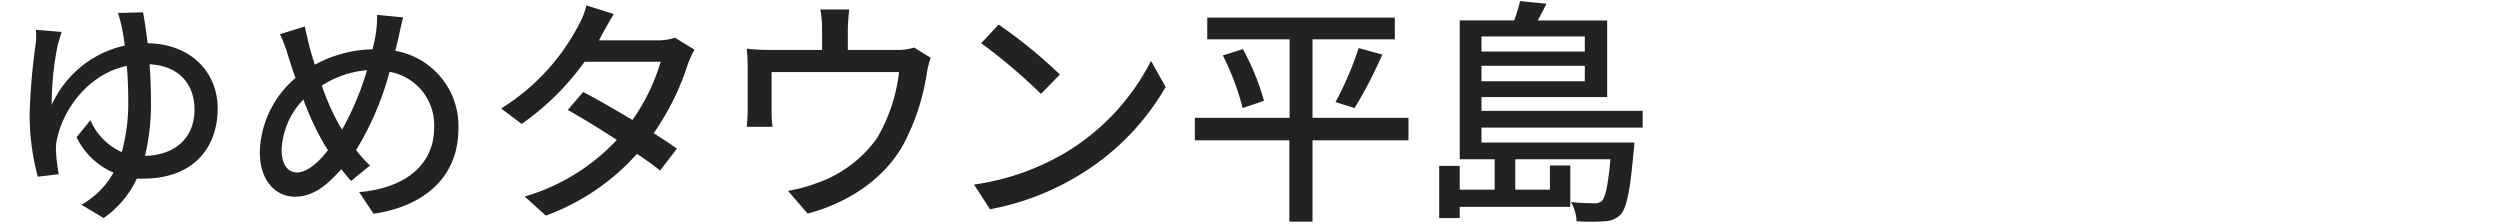
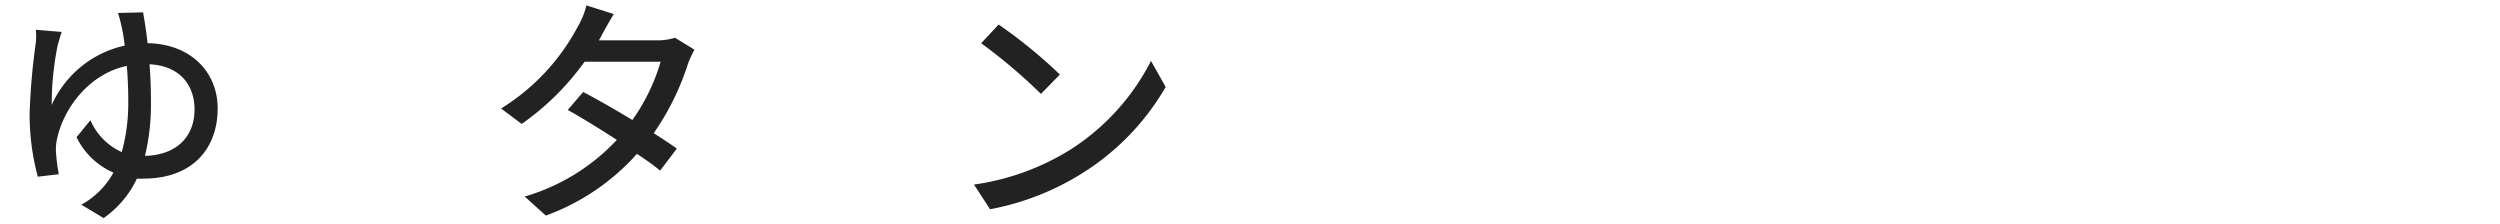
<svg xmlns="http://www.w3.org/2000/svg" id="レイヤー_1" data-name="レイヤー 1" viewBox="0 0 324 29">
  <defs>
    <style>.cls-1{fill:#222;}</style>
  </defs>
  <path class="cls-1" d="M18.54,1.6c.19,1,.4,2.36.59,4,5.64.09,9.08,3.78,9.08,8.46,0,5.12-3.19,9.09-9.64,9.09a7.58,7.58,0,0,1-.83,0,12.89,12.89,0,0,1-4.31,5.11l-2.89-1.73a10.53,10.53,0,0,0,4.16-4.16,9.55,9.55,0,0,1-4.78-4.59l1.8-2.2a8,8,0,0,0,4.06,4.13,23.68,23.68,0,0,0,.84-6.7c0-1.55-.06-3.07-.19-4.47-5.08,1.09-8.21,5.71-9,9.31a6.13,6.13,0,0,0-.18,1.73,23,23,0,0,0,.37,3L4.9,22.9a30.86,30.86,0,0,1-1.06-8.19,83.67,83.67,0,0,1,.81-9.23,10,10,0,0,0,0-1.62L8,4.14c-.19.53-.34,1.12-.5,1.61a38.64,38.64,0,0,0-.8,7.85,13.58,13.58,0,0,1,9.46-7.69,21.65,21.65,0,0,0-.35-2.23,19.56,19.56,0,0,0-.52-2Zm6.67,12.59c0-3.07-1.8-5.65-5.83-5.86.12,1.49.18,3.1.18,4.68a28.53,28.53,0,0,1-.77,7.19C22.76,20.11,25.21,17.82,25.21,14.19Z" />
-   <path class="cls-1" d="M52.25,2.25c-.22.78-.47,2-.62,2.7-.13.53-.25,1.08-.41,1.64A9.88,9.88,0,0,1,59.41,16.7c0,6.29-4.49,10.05-11,11l-1.86-2.8c6.55-.58,9.71-4,9.71-8.3a7,7,0,0,0-5.77-7.29,38.51,38.51,0,0,1-4.34,10.14,16.78,16.78,0,0,0,1.8,2l-2.45,2c-.43-.5-.87-1-1.27-1.52-2,2.26-3.78,3.56-6,3.56-2.45,0-4.56-2-4.56-5.79A13.07,13.07,0,0,1,38.3,10.1c-.34-.9-.62-1.8-.9-2.67a18.3,18.3,0,0,0-1.12-3l3.22-1c.19.9.44,1.92.66,2.82.18.65.4,1.4.65,2.14a16.1,16.1,0,0,1,7.47-2c.15-.65.31-1.27.4-1.86a14.42,14.42,0,0,0,.19-2.6ZM42.14,18.9a35.61,35.61,0,0,1-2.82-6,9.92,9.92,0,0,0-2.82,6.54c0,1.8.74,2.91,2,2.91s2.73-1.24,4-2.88Zm2.2-2.11A38.15,38.15,0,0,0,47.57,9.1a12.53,12.53,0,0,0-5.86,2,31.42,31.42,0,0,0,2.35,5.27Z" />
  <path class="cls-1" d="M90,6.44a14.11,14.11,0,0,0-.87,1.92,33.44,33.44,0,0,1-4.41,8.9c1.15.74,2.21,1.42,3,2l-2.17,2.85c-.74-.62-1.77-1.36-3-2.17a29.19,29.19,0,0,1-11.81,8L68,25.47a26.43,26.43,0,0,0,11.94-7.34c-2.3-1.49-4.68-2.95-6.36-3.88l2-2.33c1.73.9,4.12,2.27,6.38,3.63A25.43,25.43,0,0,0,85.62,8H75.76a33.94,33.94,0,0,1-8.15,8.06l-2.67-2A27.75,27.75,0,0,0,74.86,3.49,10.46,10.46,0,0,0,76,.7l3.54,1.12C79,2.75,78.31,3.92,78,4.54l-.38.69h7.54a7.38,7.38,0,0,0,2.32-.34Z" />
-   <path class="cls-1" d="M120.62,7.49a12.05,12.05,0,0,0-.52,2.11,29,29,0,0,1-3,9.08c-2.39,4.31-6.85,7.51-12.43,9l-2.55-2.95a19.15,19.15,0,0,0,3.72-1,15.92,15.92,0,0,0,7.82-5.83,21.52,21.52,0,0,0,2.85-8.56H100v5.09a14.54,14.54,0,0,0,.12,2H96.78c.06-.65.12-1.55.12-2.23V8.82a23.93,23.93,0,0,0-.12-2.51,27.51,27.51,0,0,0,3,.16h6.76V3.8a13.91,13.91,0,0,0-.22-2.57h3.75a23.69,23.69,0,0,0-.19,2.57V6.47h6.27a6.88,6.88,0,0,0,2.32-.31Z" />
  <path class="cls-1" d="M138.42,19.58A29.49,29.49,0,0,0,149.17,7.89l1.9,3.38A32.06,32.06,0,0,1,140.18,22.5a34.27,34.27,0,0,1-11.87,4.62l-2.08-3.2A32.15,32.15,0,0,0,138.42,19.58Zm-1.06-9.92-2.45,2.51a70.88,70.88,0,0,0-7.75-6.57l2.26-2.42A63.26,63.26,0,0,1,137.36,9.66Z" />
-   <path class="cls-1" d="M182.54,18.19H170.1V28.73h-3V18.19H154.85V15.27h12.28V5.1H156.46V2.28h24.31V5.1H170.1V15.27h12.44ZM161.08,6.37a30.8,30.8,0,0,1,2.73,6.7l-2.76.93a33.79,33.79,0,0,0-2.57-6.82Zm12,6.86a41.81,41.81,0,0,0,3-7l3.07.84A58.9,58.9,0,0,1,175.56,14Z" />
-   <path class="cls-1" d="M192,16.54v1.93h19.81s0,.74-.09,1.08c-.44,5.18-.9,7.35-1.68,8.25a3,3,0,0,1-2,.87,25,25,0,0,1-3.72,0,5.35,5.35,0,0,0-.72-2.48,27.36,27.36,0,0,0,3,.15,1.32,1.32,0,0,0,1-.31c.46-.49.8-1.92,1.11-5.39H196.38v3.94h4.49V21.44h2.64v5.37H189.18v1.45h-2.66V21.5h2.66v3.08h4.53V20.64h-4.53v-18h7.07A22,22,0,0,0,197,.14l3.41.34c-.34.75-.75,1.49-1.12,2.17h9v9.93H192v1.79h20.89v2.17Zm0-11.81V6.68h13.39V4.73Zm13.39,5.8v-2H192v2Z" />
</svg>